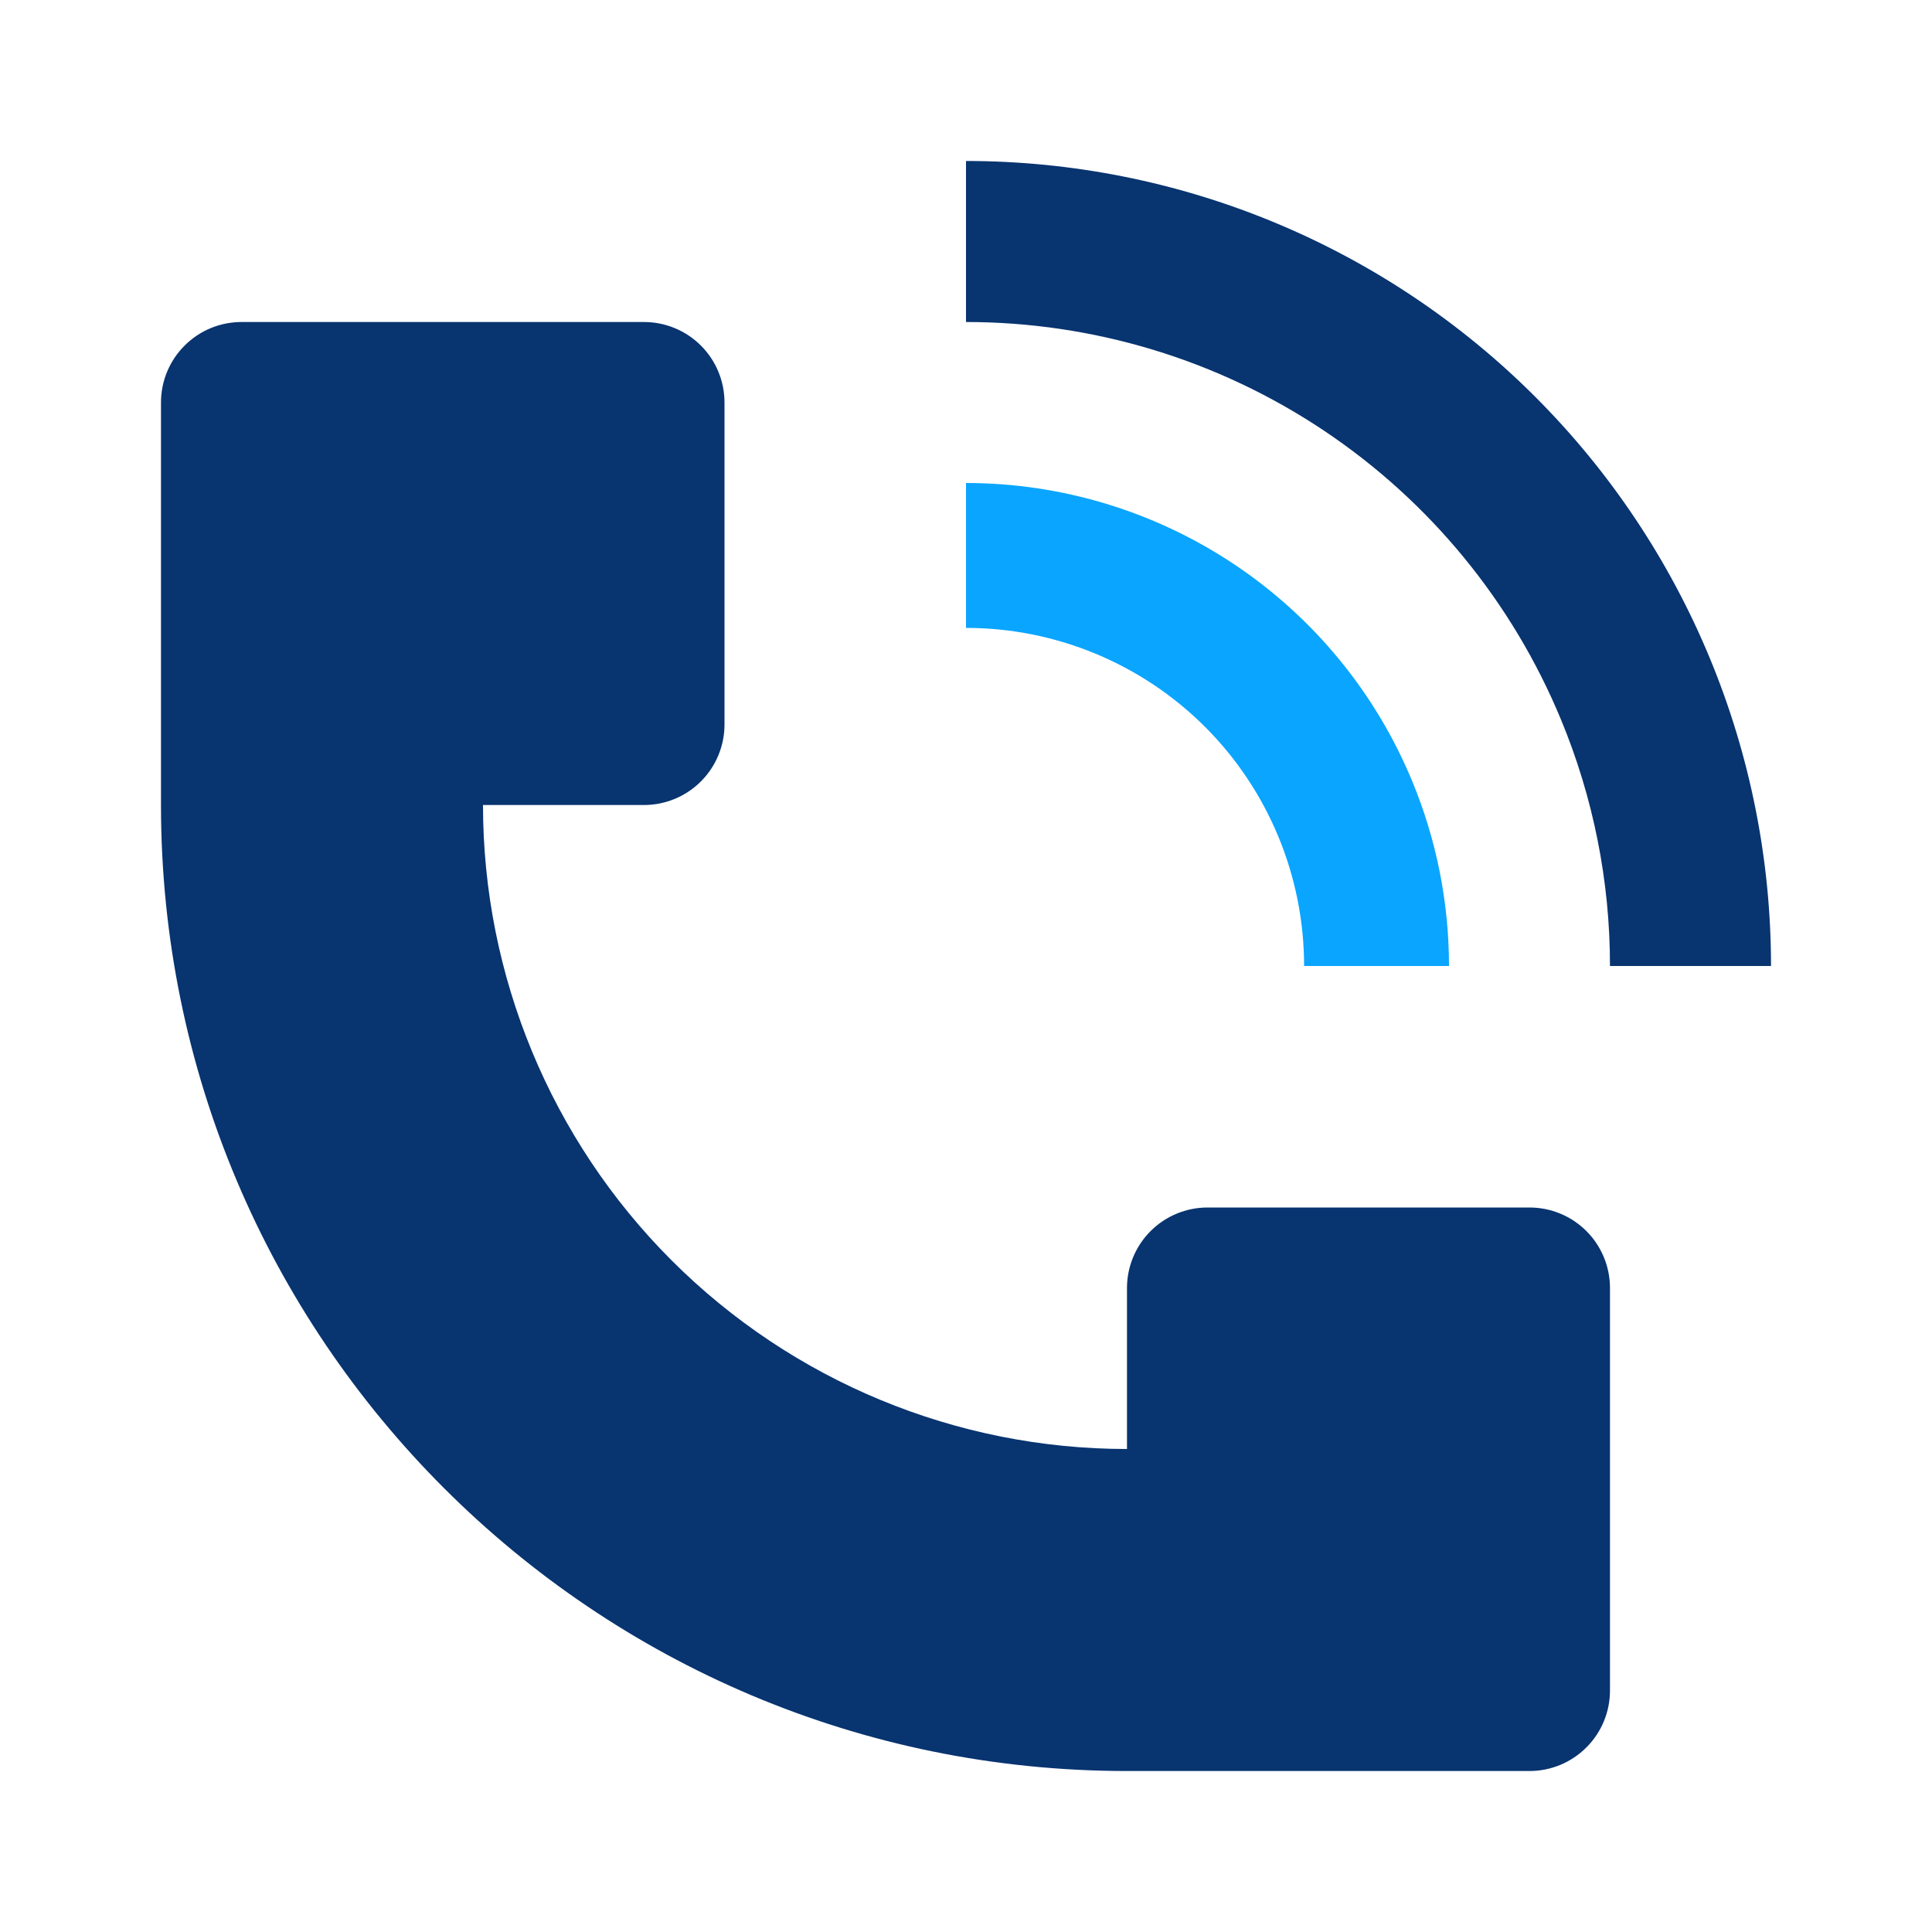
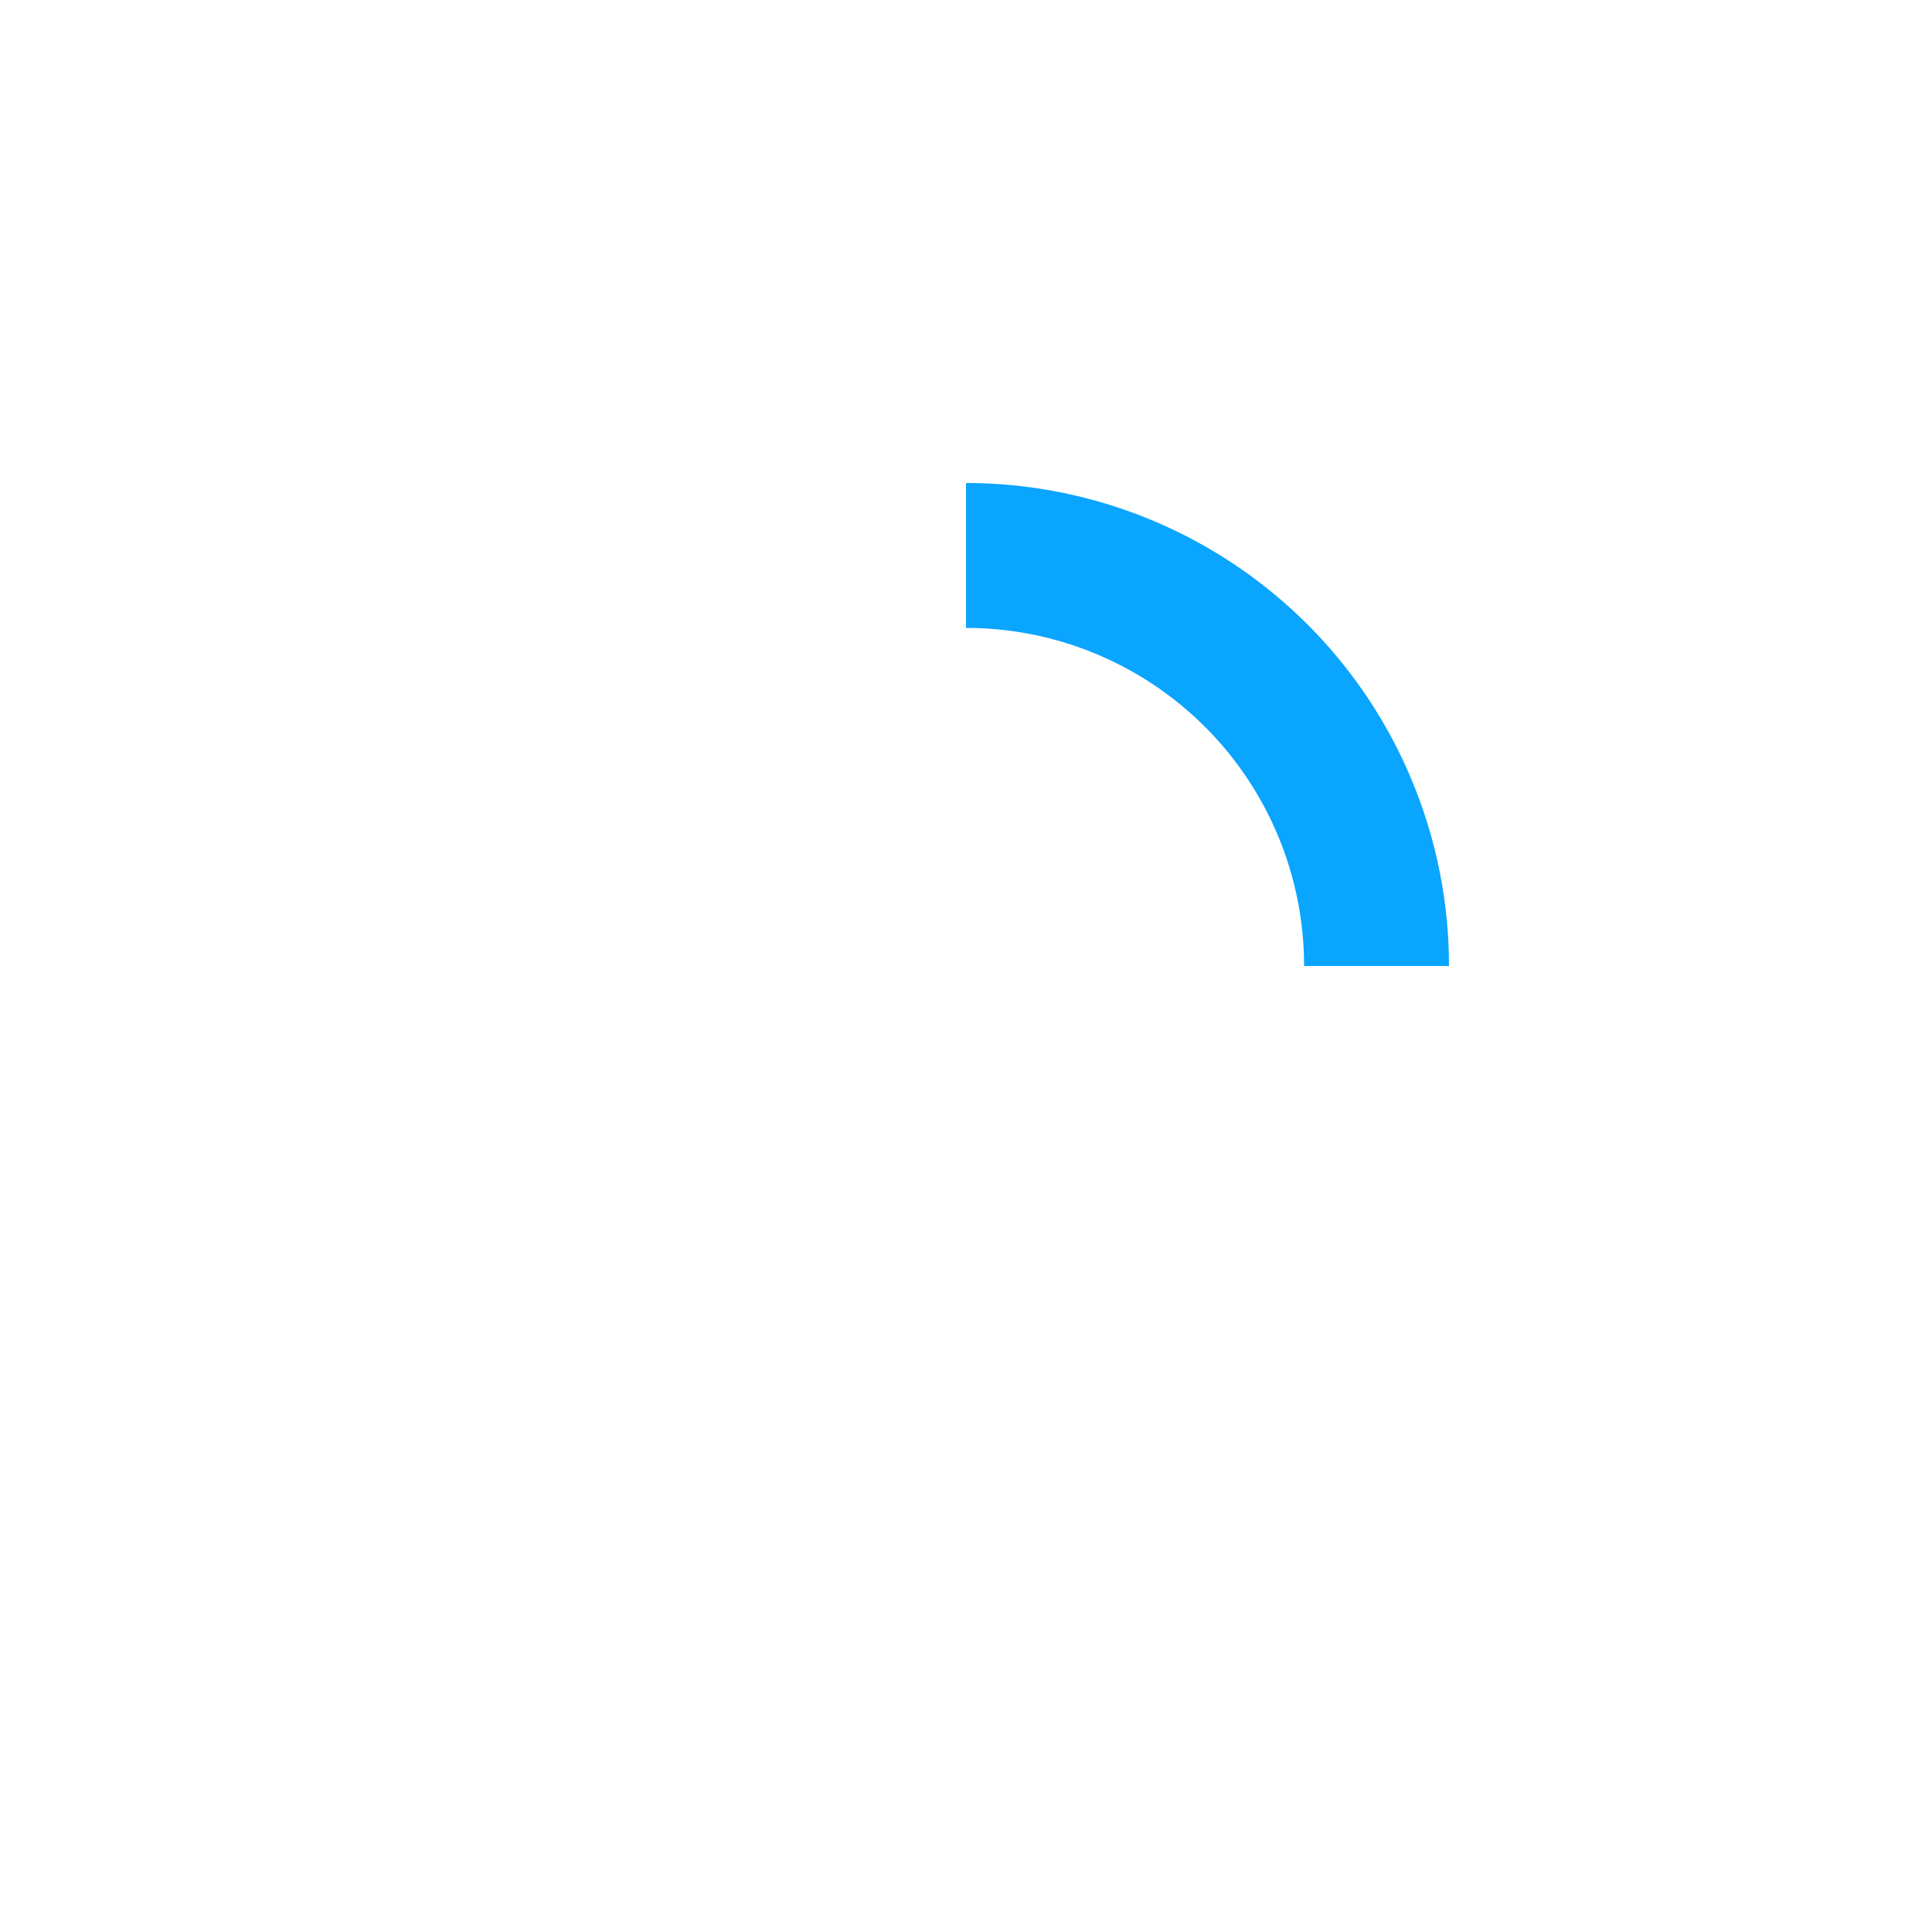
<svg xmlns="http://www.w3.org/2000/svg" width="40" height="40" viewBox="0 0 40 40" fill="none">
-   <path d="M36.667 20C36.667 17.811 36.236 15.644 35.398 13.622C34.56 11.6 33.333 9.763 31.785 8.215C30.238 6.667 28.4 5.44 26.378 4.602C24.356 3.764 22.189 3.333 20 3.333V6.667C22.637 6.667 25.215 7.448 27.407 8.913C29.6 10.378 31.309 12.46 32.318 14.897C32.989 16.515 33.334 18.249 33.333 20H36.667ZM3.333 16.667V8.333C3.333 7.891 3.509 7.467 3.822 7.155C4.134 6.842 4.558 6.667 5 6.667H13.333C13.775 6.667 14.199 6.842 14.512 7.155C14.824 7.467 15 7.891 15 8.333V15C15 15.442 14.824 15.866 14.512 16.178C14.199 16.491 13.775 16.667 13.333 16.667H10C10 20.203 11.405 23.594 13.905 26.095C16.406 28.595 19.797 30 23.333 30V26.667C23.333 26.225 23.509 25.801 23.822 25.488C24.134 25.176 24.558 25 25 25H31.667C32.109 25 32.533 25.176 32.845 25.488C33.158 25.801 33.333 26.225 33.333 26.667V35C33.333 35.442 33.158 35.866 32.845 36.178C32.533 36.491 32.109 36.667 31.667 36.667H23.333C12.288 36.667 3.333 27.712 3.333 16.667Z" fill="#083470" />
  <path d="M29.238 16.173C29.741 17.387 30 18.687 30 20H27C27 18.143 26.262 16.363 24.95 15.05C23.637 13.738 21.857 13 20 13V10C21.978 10 23.911 10.587 25.555 11.685C27.2 12.784 28.482 14.346 29.238 16.173Z" fill="#0AA5FF" />
</svg>